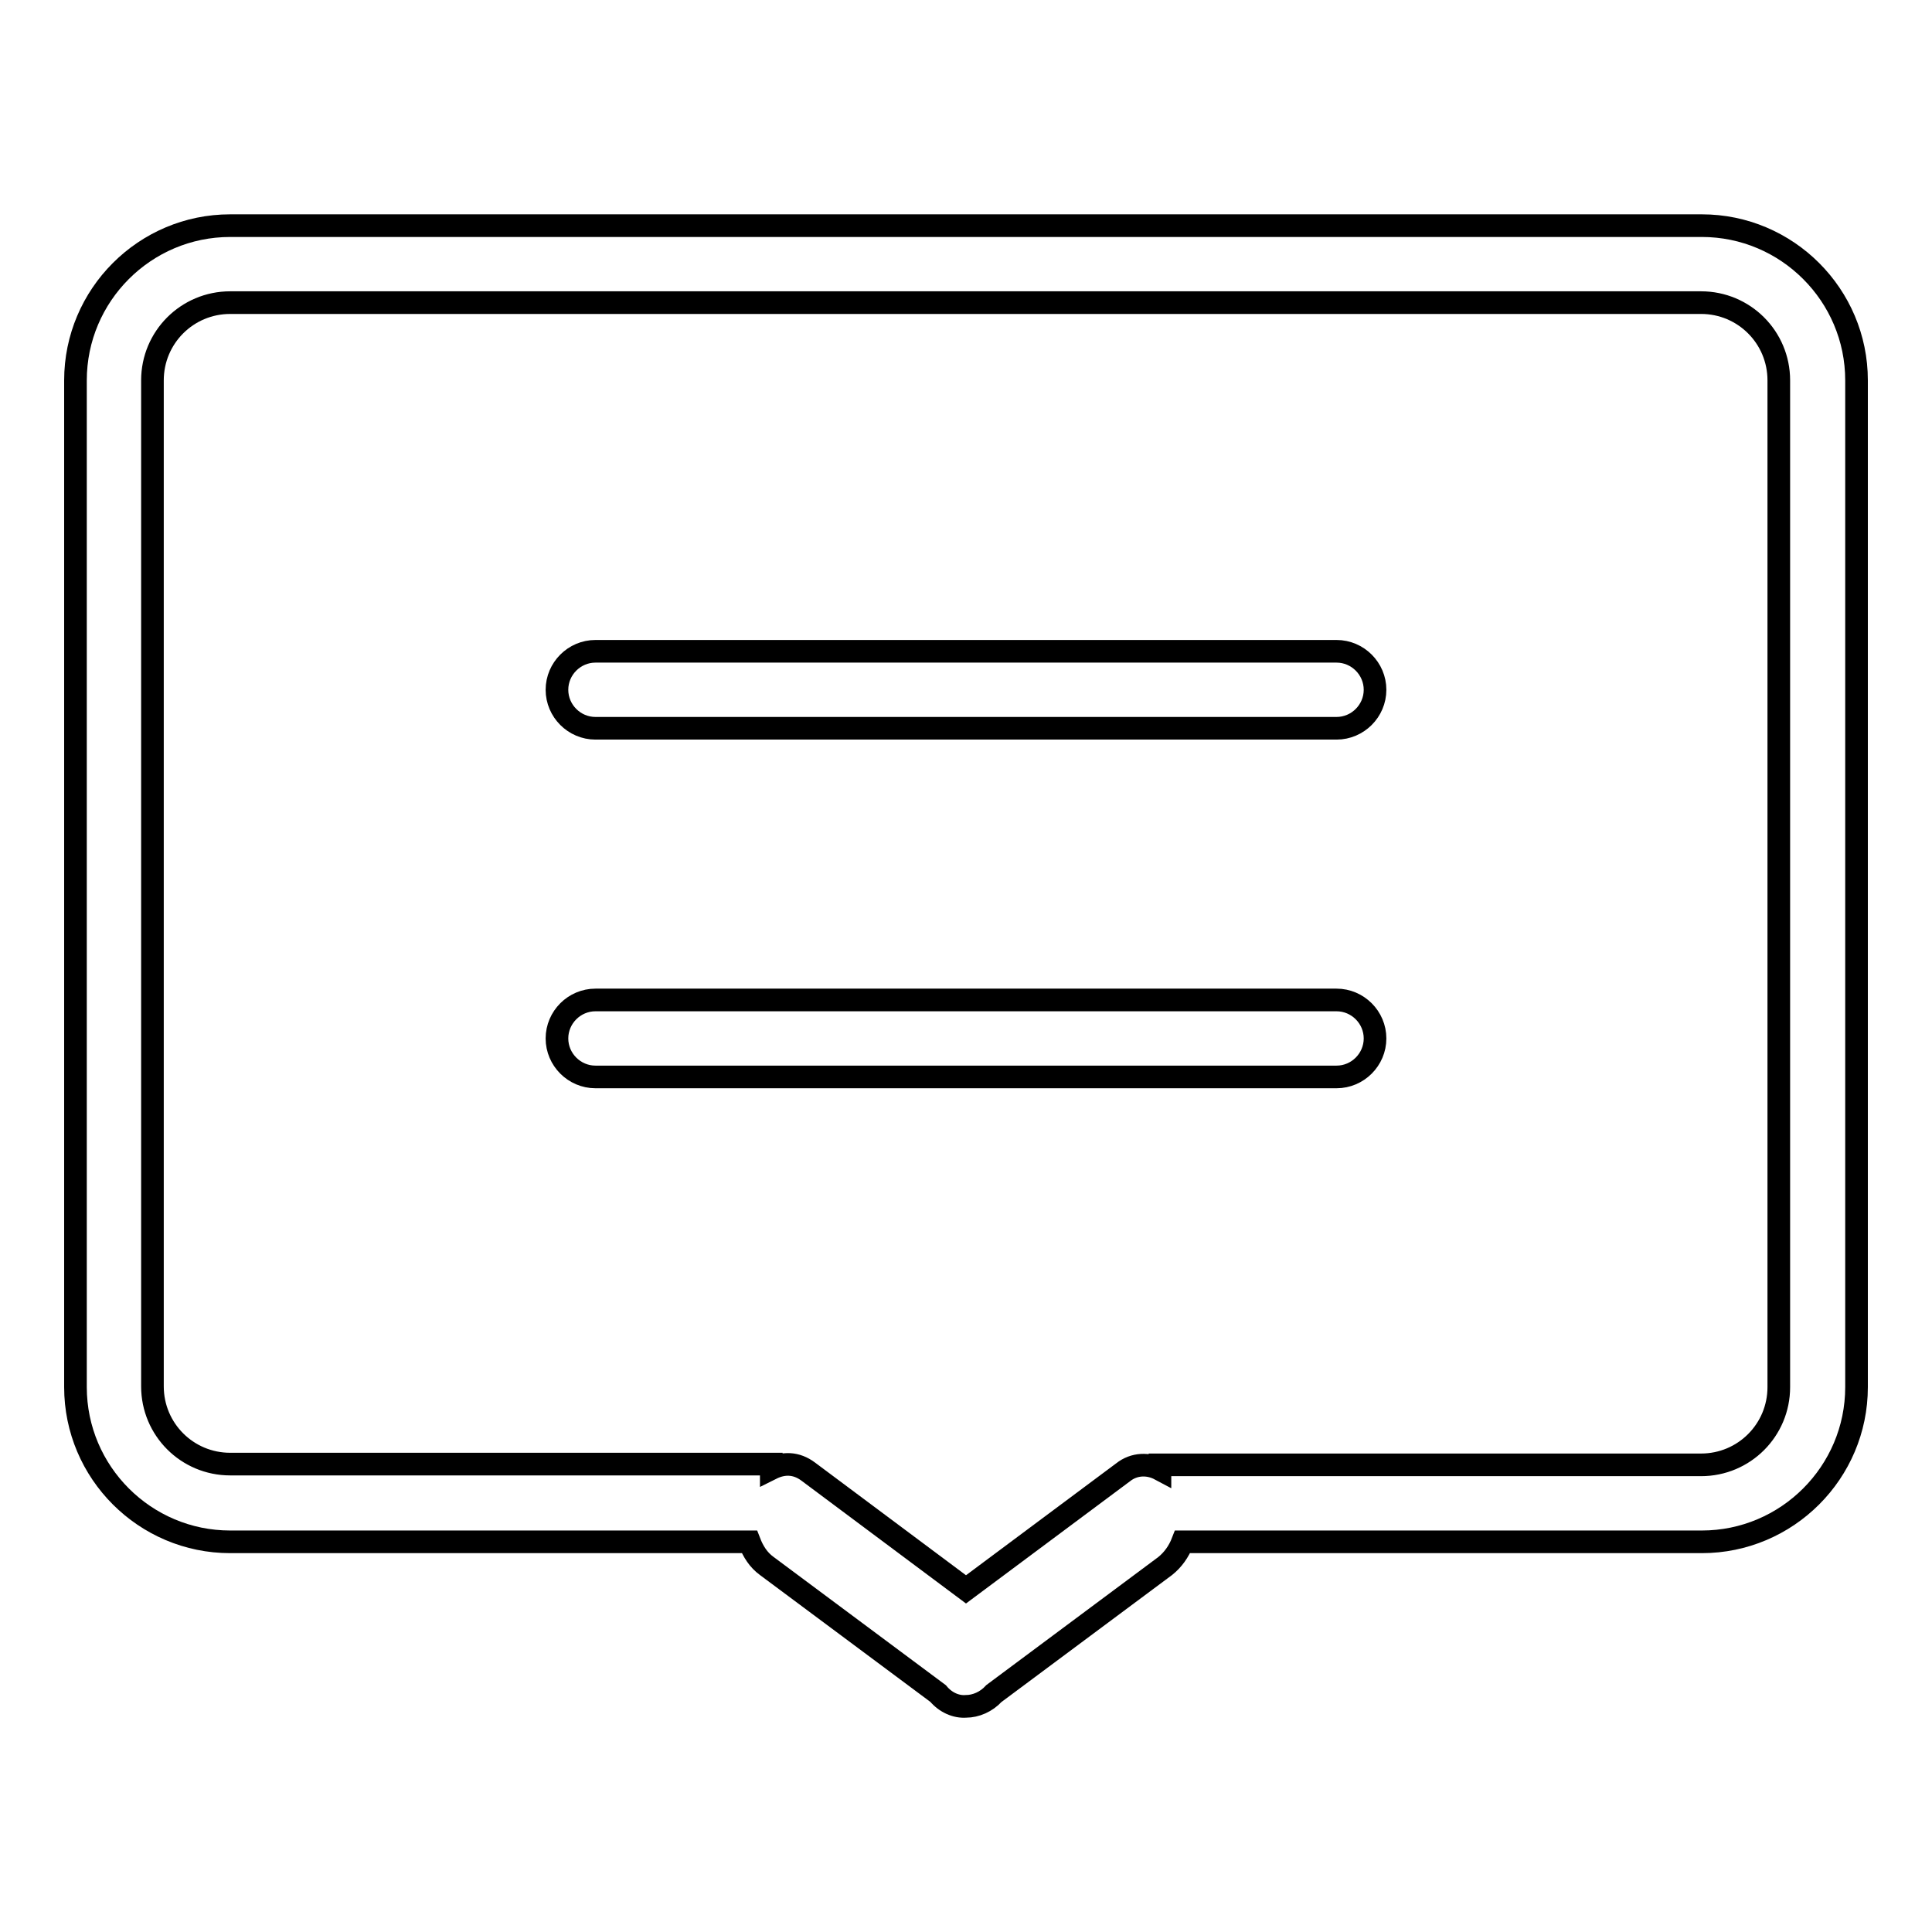
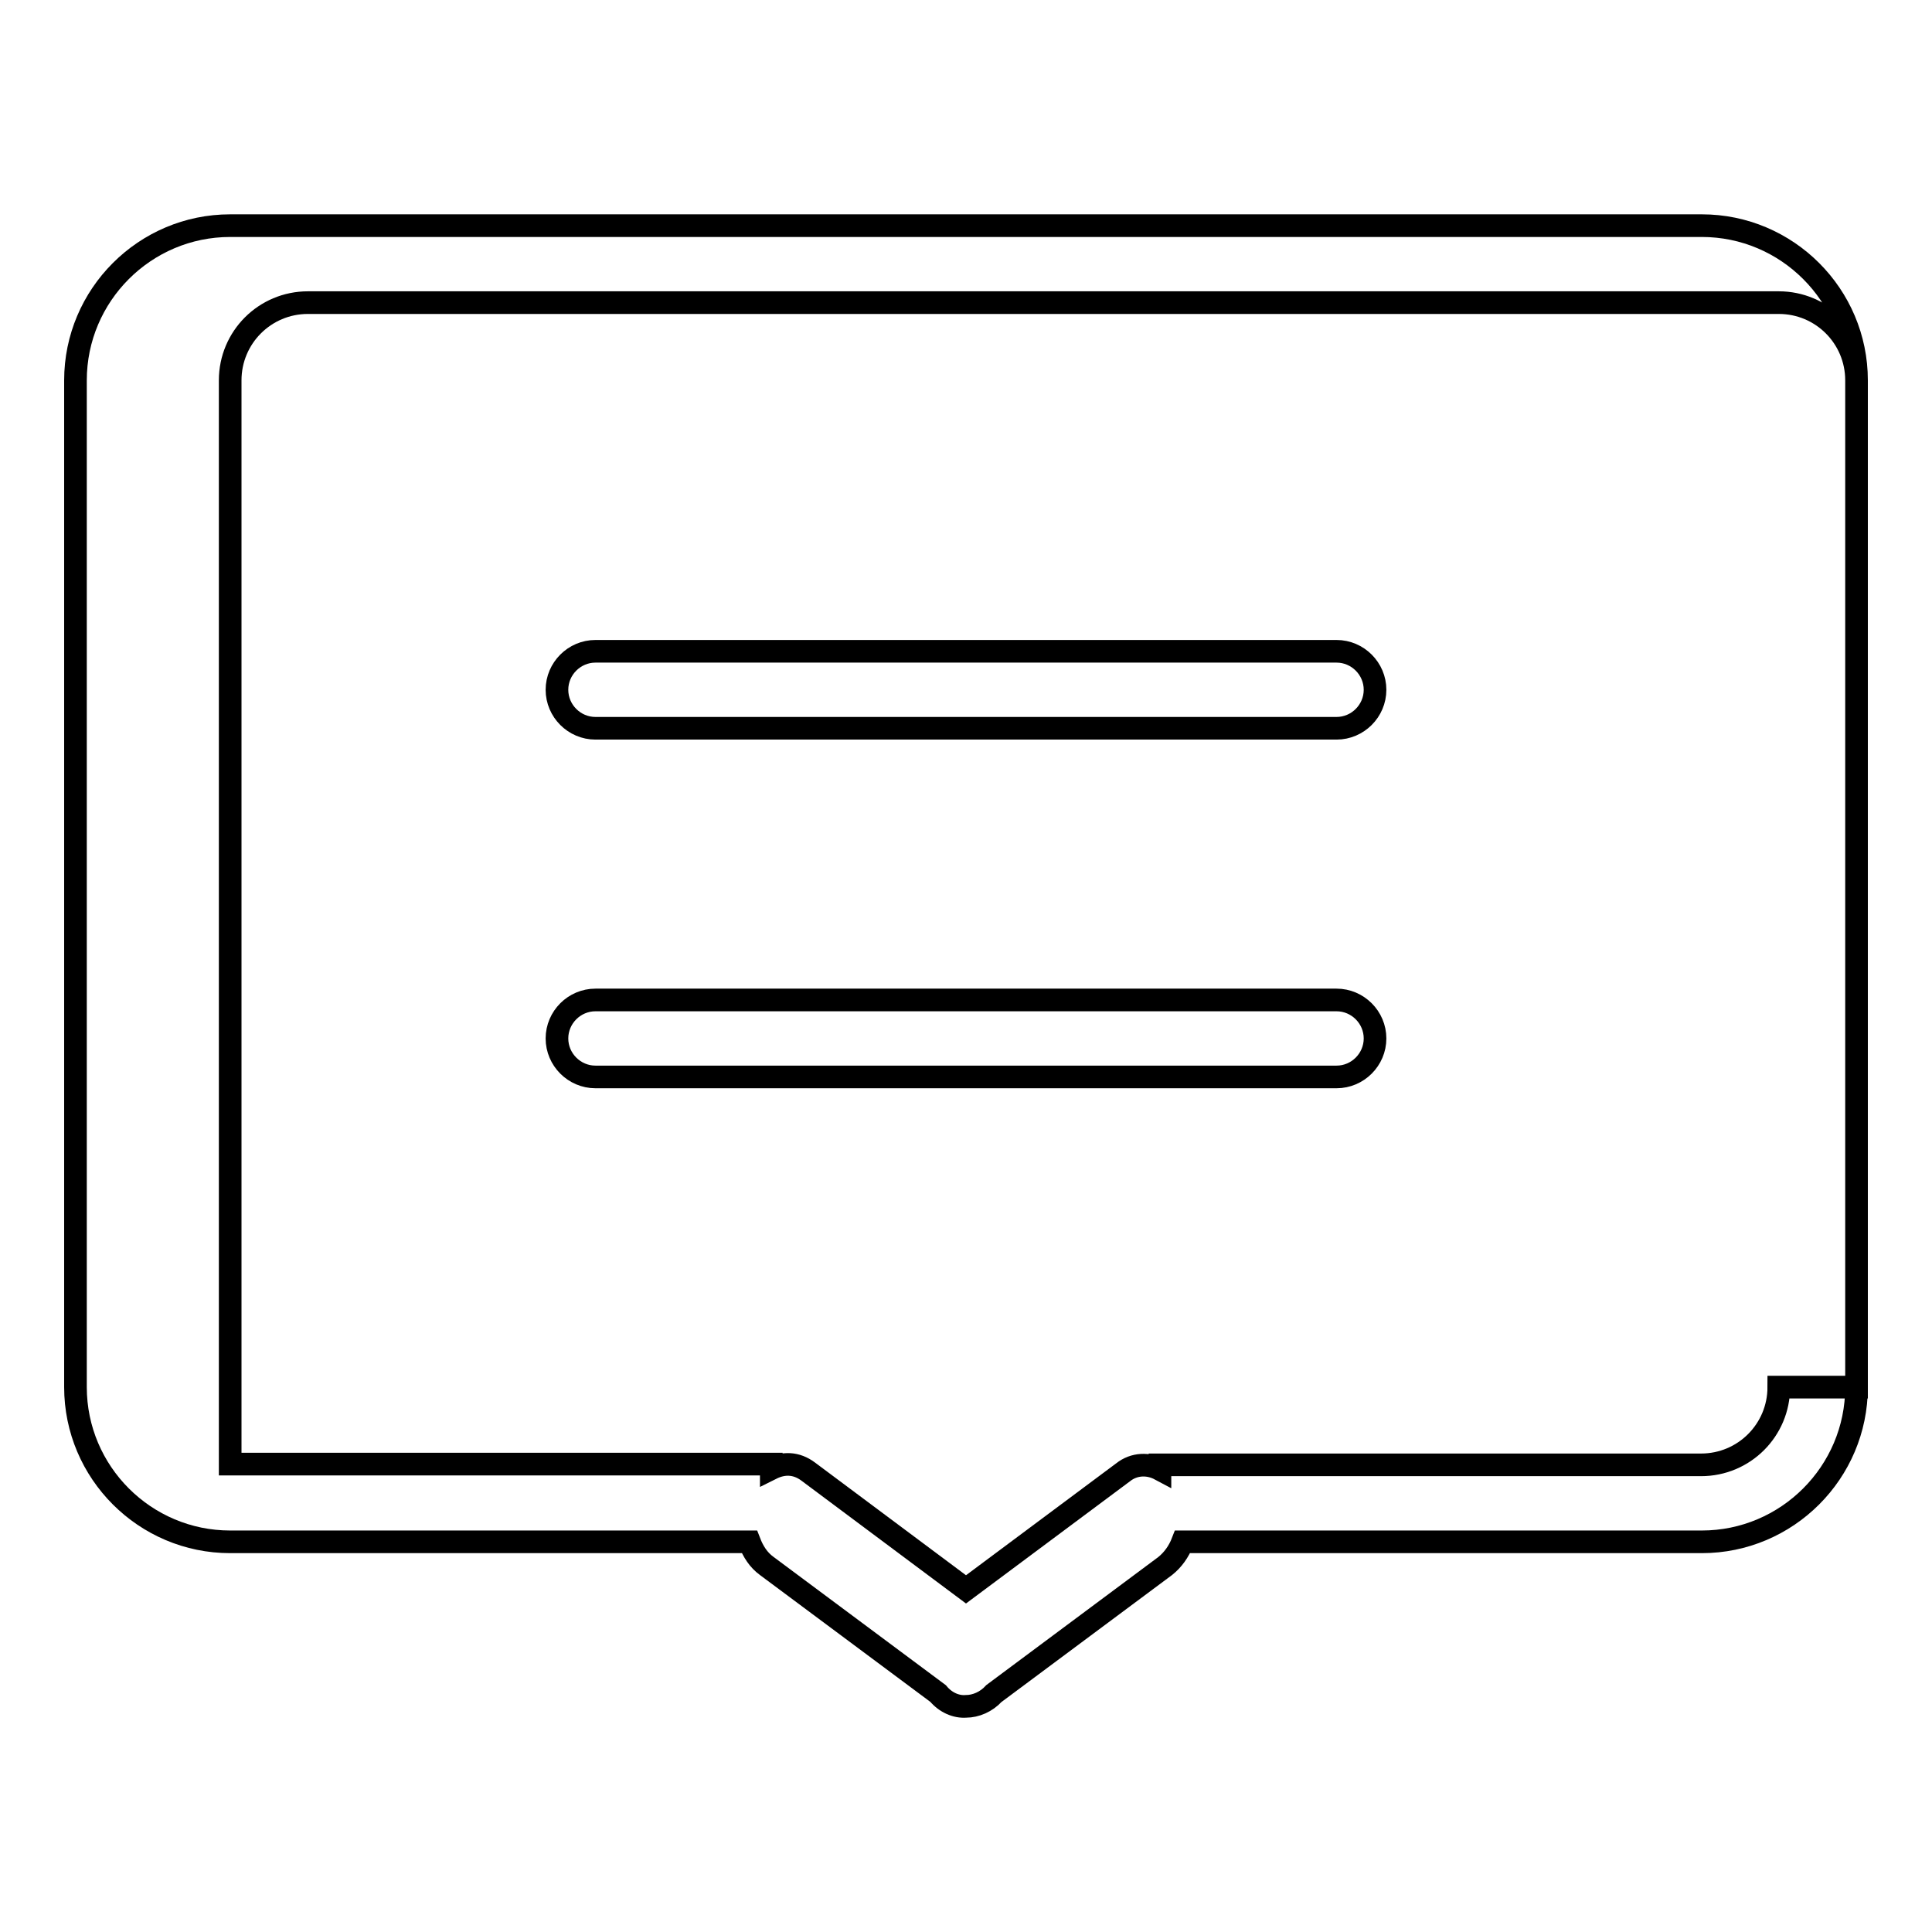
<svg xmlns="http://www.w3.org/2000/svg" version="1.1" x="0px" y="0px" viewBox="0 0 256 256" enable-background="new 0 0 256 256" xml:space="preserve">
  <g>
    <g>
-       <path stroke-width="3" fill-opacity="0" stroke="#000000" d="M177.1,86.3H78.9c-2.8,0-5.1,2.3-5.1,5.1c0,2.8,2.3,5.1,5.1,5.1h98.2c2.8,0,5.1-2.3,5.1-5.1C182.2,88.6,179.9,86.3,177.1,86.3z M177.1,132.5H78.9c-2.8,0-5.1,2.3-5.1,5.1c0,2.8,2.3,5.1,5.1,5.1h98.2c2.8,0,5.1-2.3,5.1-5.1C182.2,134.8,179.9,132.5,177.1,132.5z M225.5,29.9H30.5C19.2,29.9,10,39.1,10,50.4v133.4c0,11.3,9.2,20.5,20.5,20.5h68.8c0.5,1.3,1.2,2.4,2.3,3.2l22.7,16.9c1,1.2,2.4,1.8,3.7,1.7c1.3,0,2.7-0.6,3.7-1.7l22.7-16.9c1-0.8,1.8-1.9,2.3-3.2h68.8c11.3,0,20.5-9.2,20.5-20.5V50.4C246,39.1,236.8,29.9,225.5,29.9L225.5,29.9z M235.7,183.8c0,5.7-4.6,10.3-10.3,10.3h-71.7v0.6c-1.5-0.8-3.4-0.8-4.9,0.4L128,210.6L107.1,195c-1.6-1.2-3.3-1.2-4.9-0.4V194H30.5c-5.7,0-10.3-4.6-10.3-10.3V50.4c0-5.7,4.6-10.3,10.3-10.3h194.9c5.7,0,10.3,4.6,10.3,10.3V183.8L235.7,183.8z" />
+       <path stroke-width="3" fill-opacity="0" stroke="#000000" d="M177.1,86.3H78.9c-2.8,0-5.1,2.3-5.1,5.1c0,2.8,2.3,5.1,5.1,5.1h98.2c2.8,0,5.1-2.3,5.1-5.1C182.2,88.6,179.9,86.3,177.1,86.3z M177.1,132.5H78.9c-2.8,0-5.1,2.3-5.1,5.1c0,2.8,2.3,5.1,5.1,5.1h98.2c2.8,0,5.1-2.3,5.1-5.1C182.2,134.8,179.9,132.5,177.1,132.5z M225.5,29.9H30.5C19.2,29.9,10,39.1,10,50.4v133.4c0,11.3,9.2,20.5,20.5,20.5h68.8c0.5,1.3,1.2,2.4,2.3,3.2l22.7,16.9c1,1.2,2.4,1.8,3.7,1.7c1.3,0,2.7-0.6,3.7-1.7l22.7-16.9c1-0.8,1.8-1.9,2.3-3.2h68.8c11.3,0,20.5-9.2,20.5-20.5V50.4C246,39.1,236.8,29.9,225.5,29.9L225.5,29.9z M235.7,183.8c0,5.7-4.6,10.3-10.3,10.3h-71.7v0.6c-1.5-0.8-3.4-0.8-4.9,0.4L128,210.6L107.1,195c-1.6-1.2-3.3-1.2-4.9-0.4V194H30.5V50.4c0-5.7,4.6-10.3,10.3-10.3h194.9c5.7,0,10.3,4.6,10.3,10.3V183.8L235.7,183.8z" />
    </g>
  </g>
</svg>